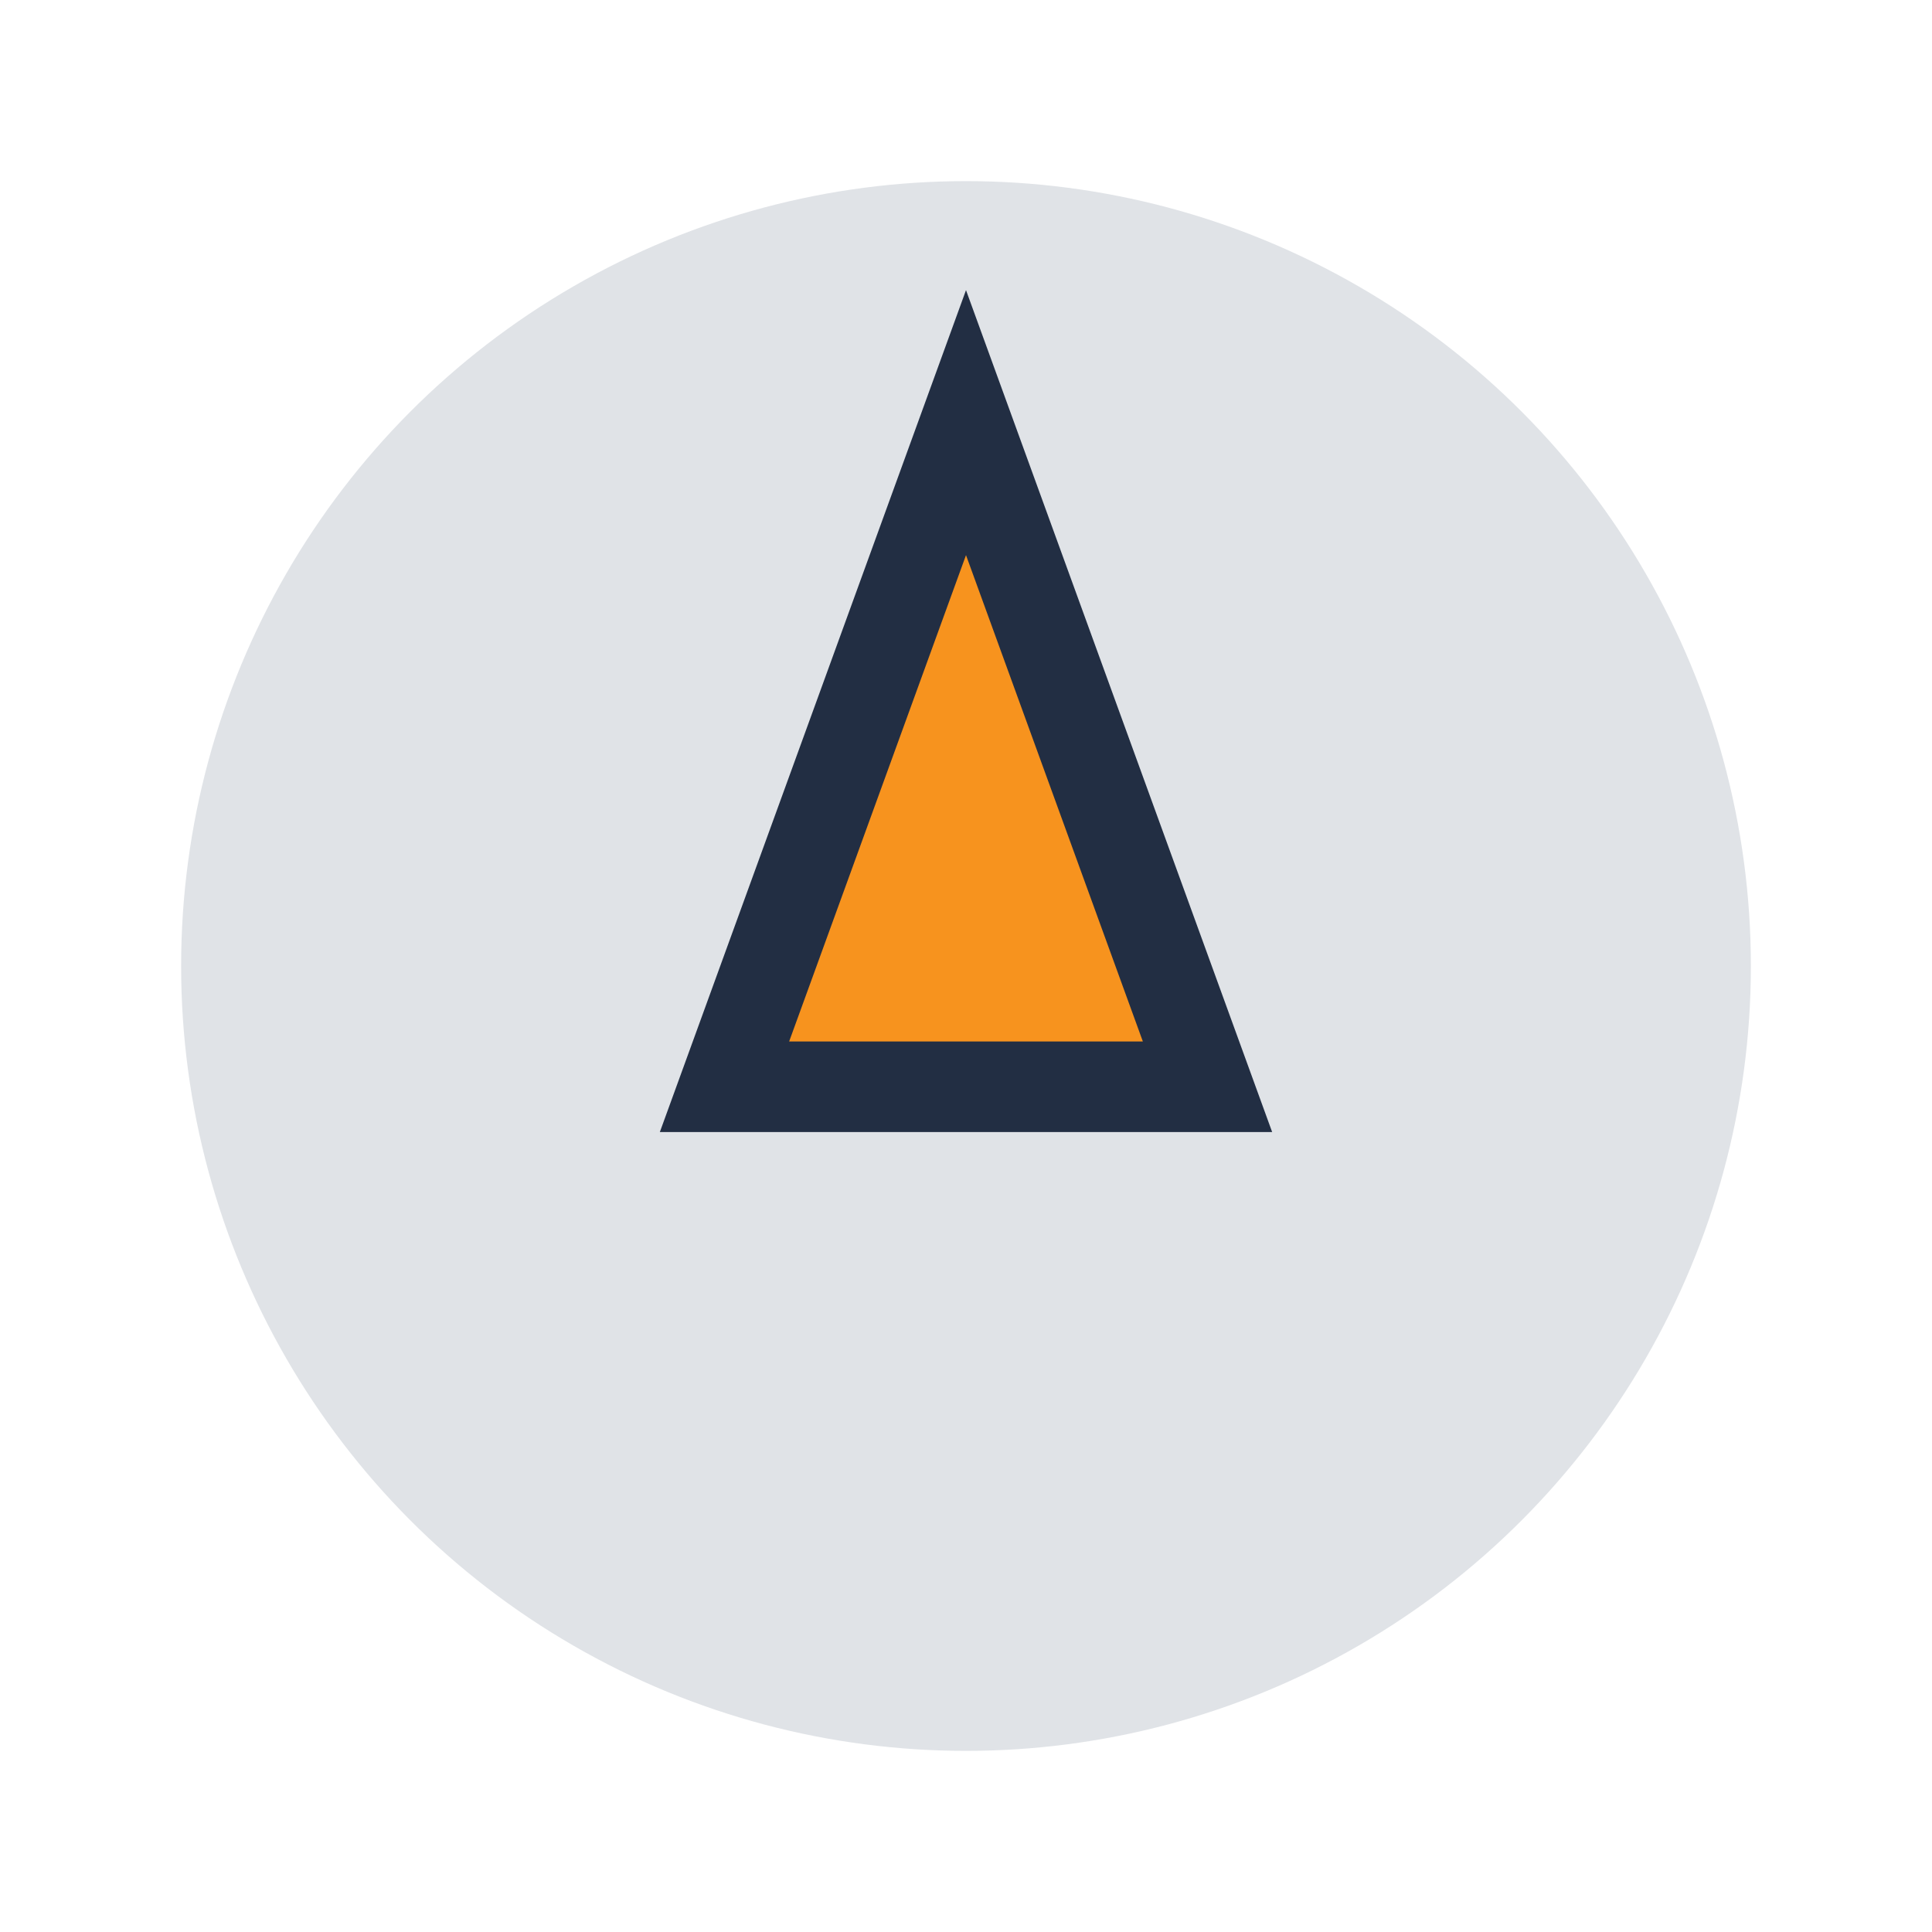
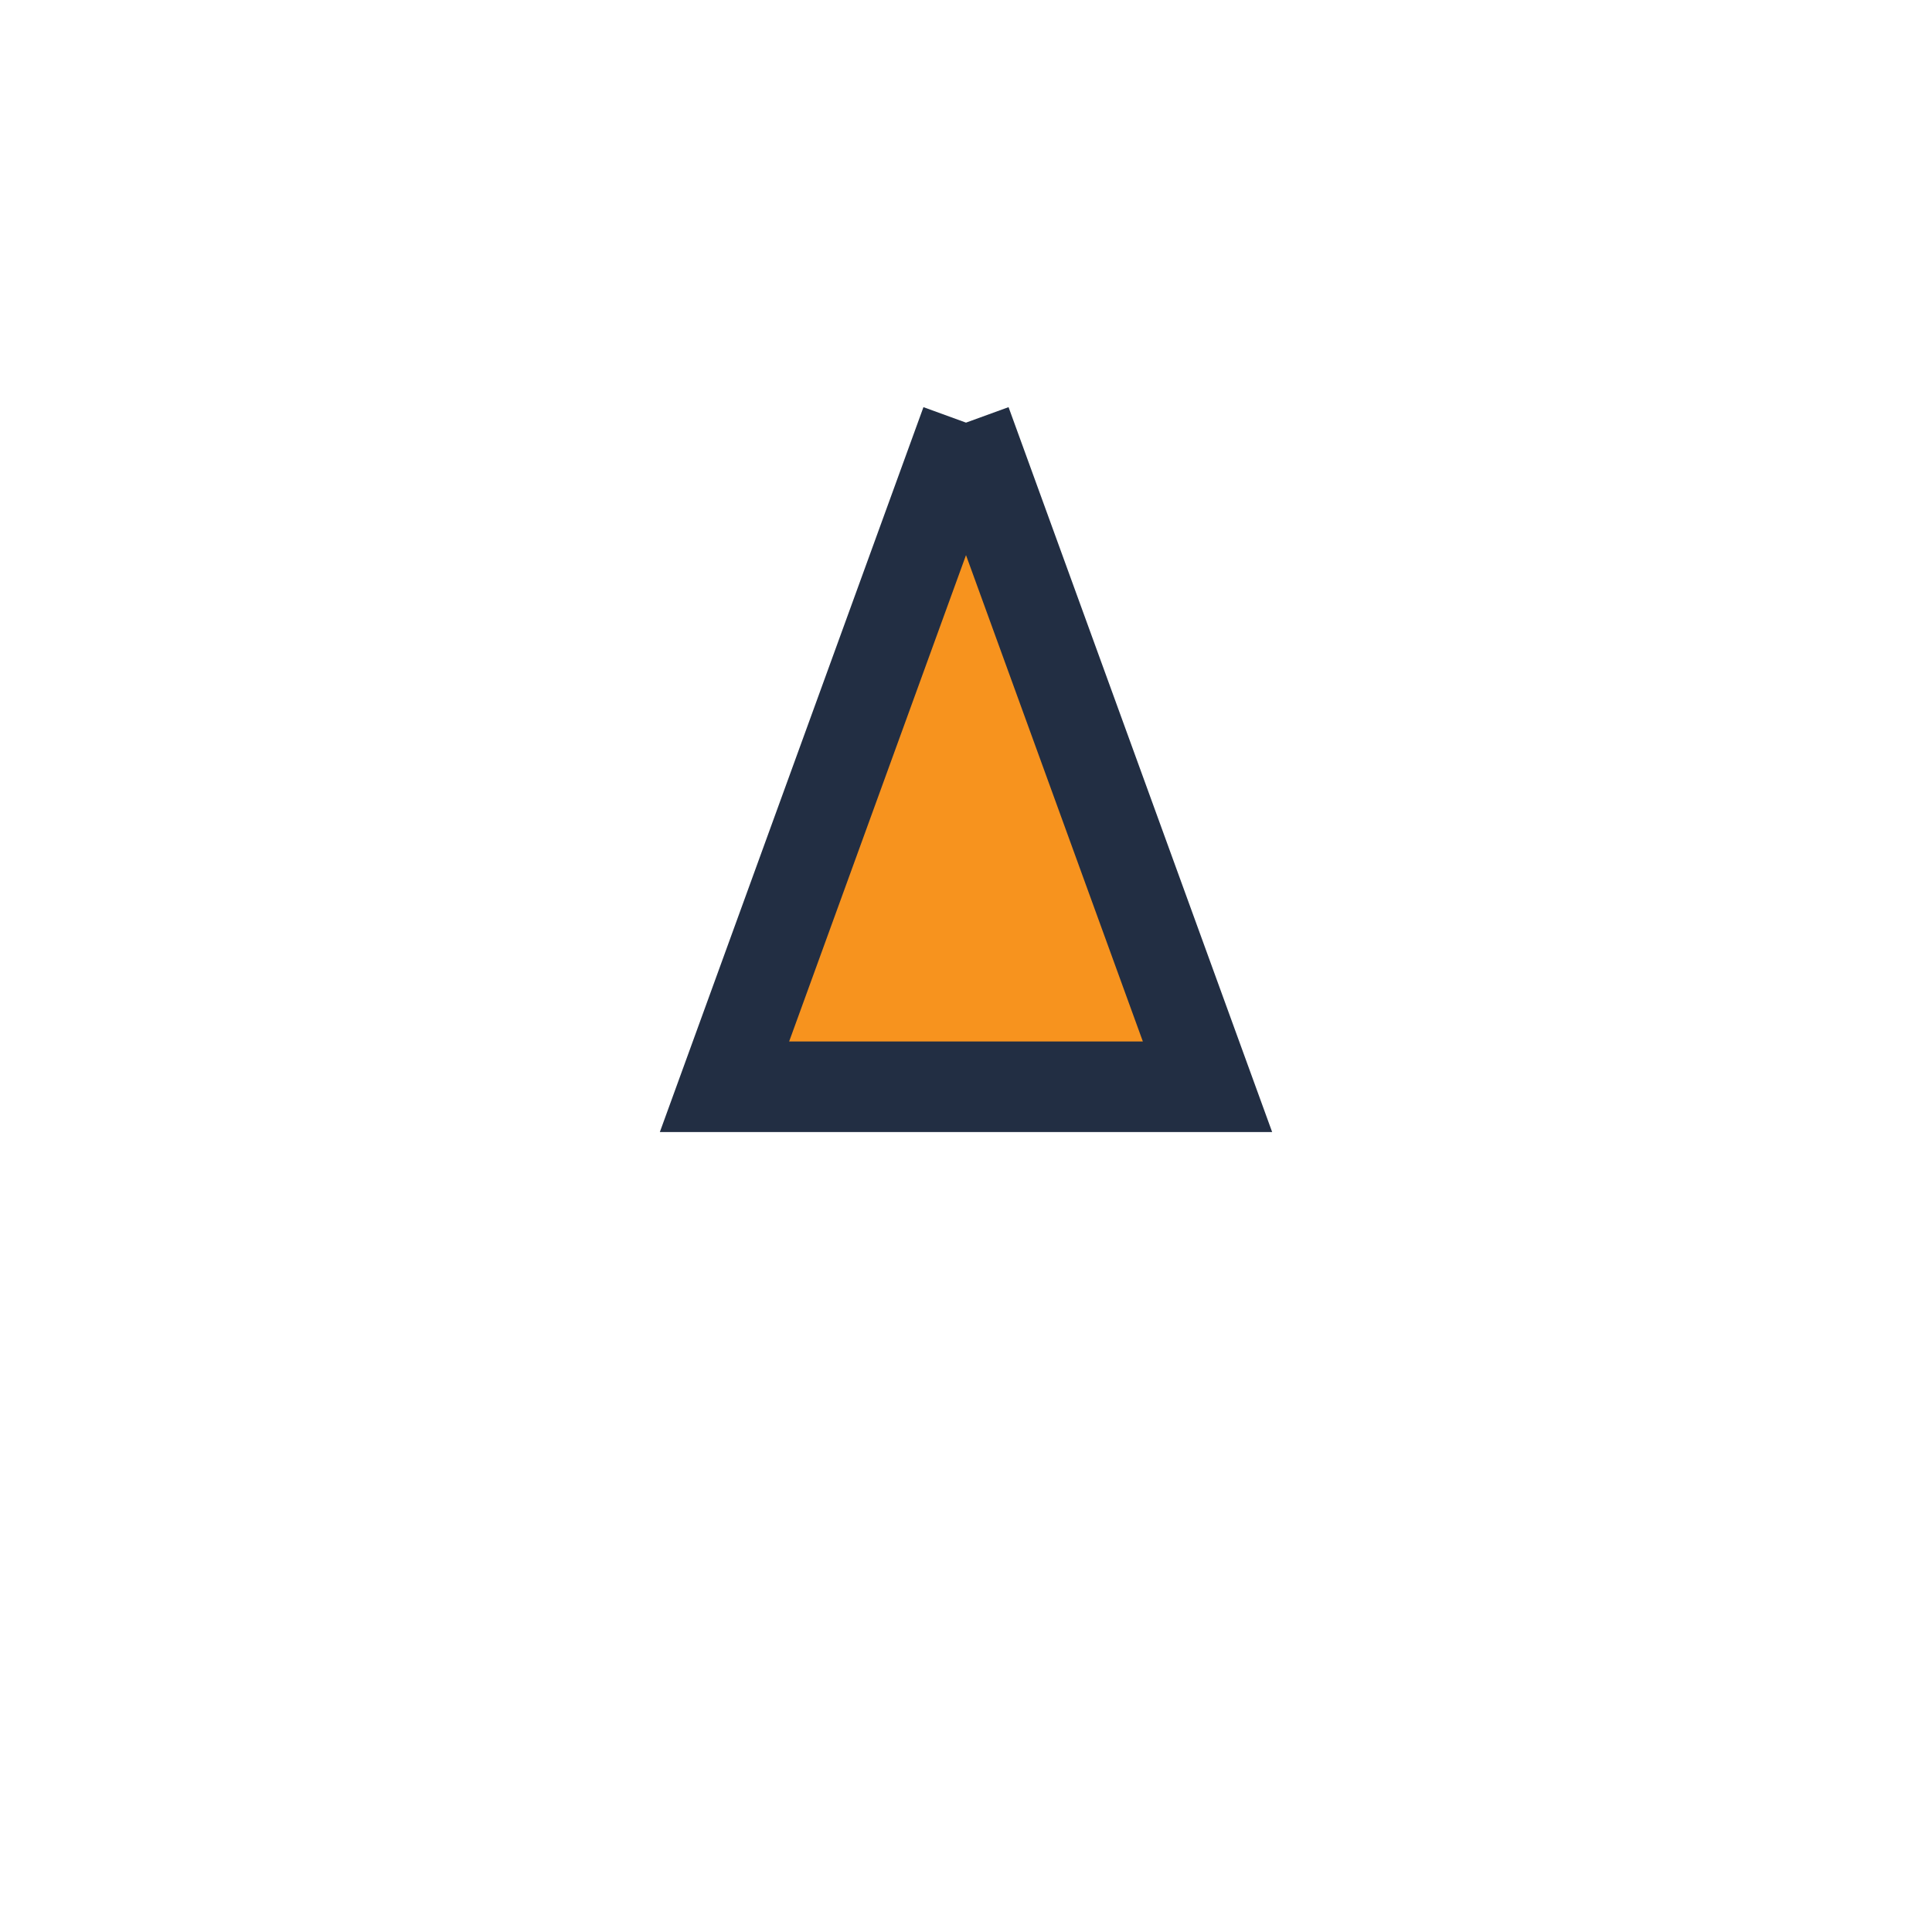
<svg xmlns="http://www.w3.org/2000/svg" width="32" height="32" viewBox="0 0 32 32">
-   <circle cx="16" cy="16" r="13" fill="#E0E3E7" />
-   <path d="M16 7l4 11h-8l4-11z" fill="#F7931E" stroke="#222E43" stroke-width="1.5" />
+   <path d="M16 7l4 11h-8l4-11" fill="#F7931E" stroke="#222E43" stroke-width="1.5" />
</svg>